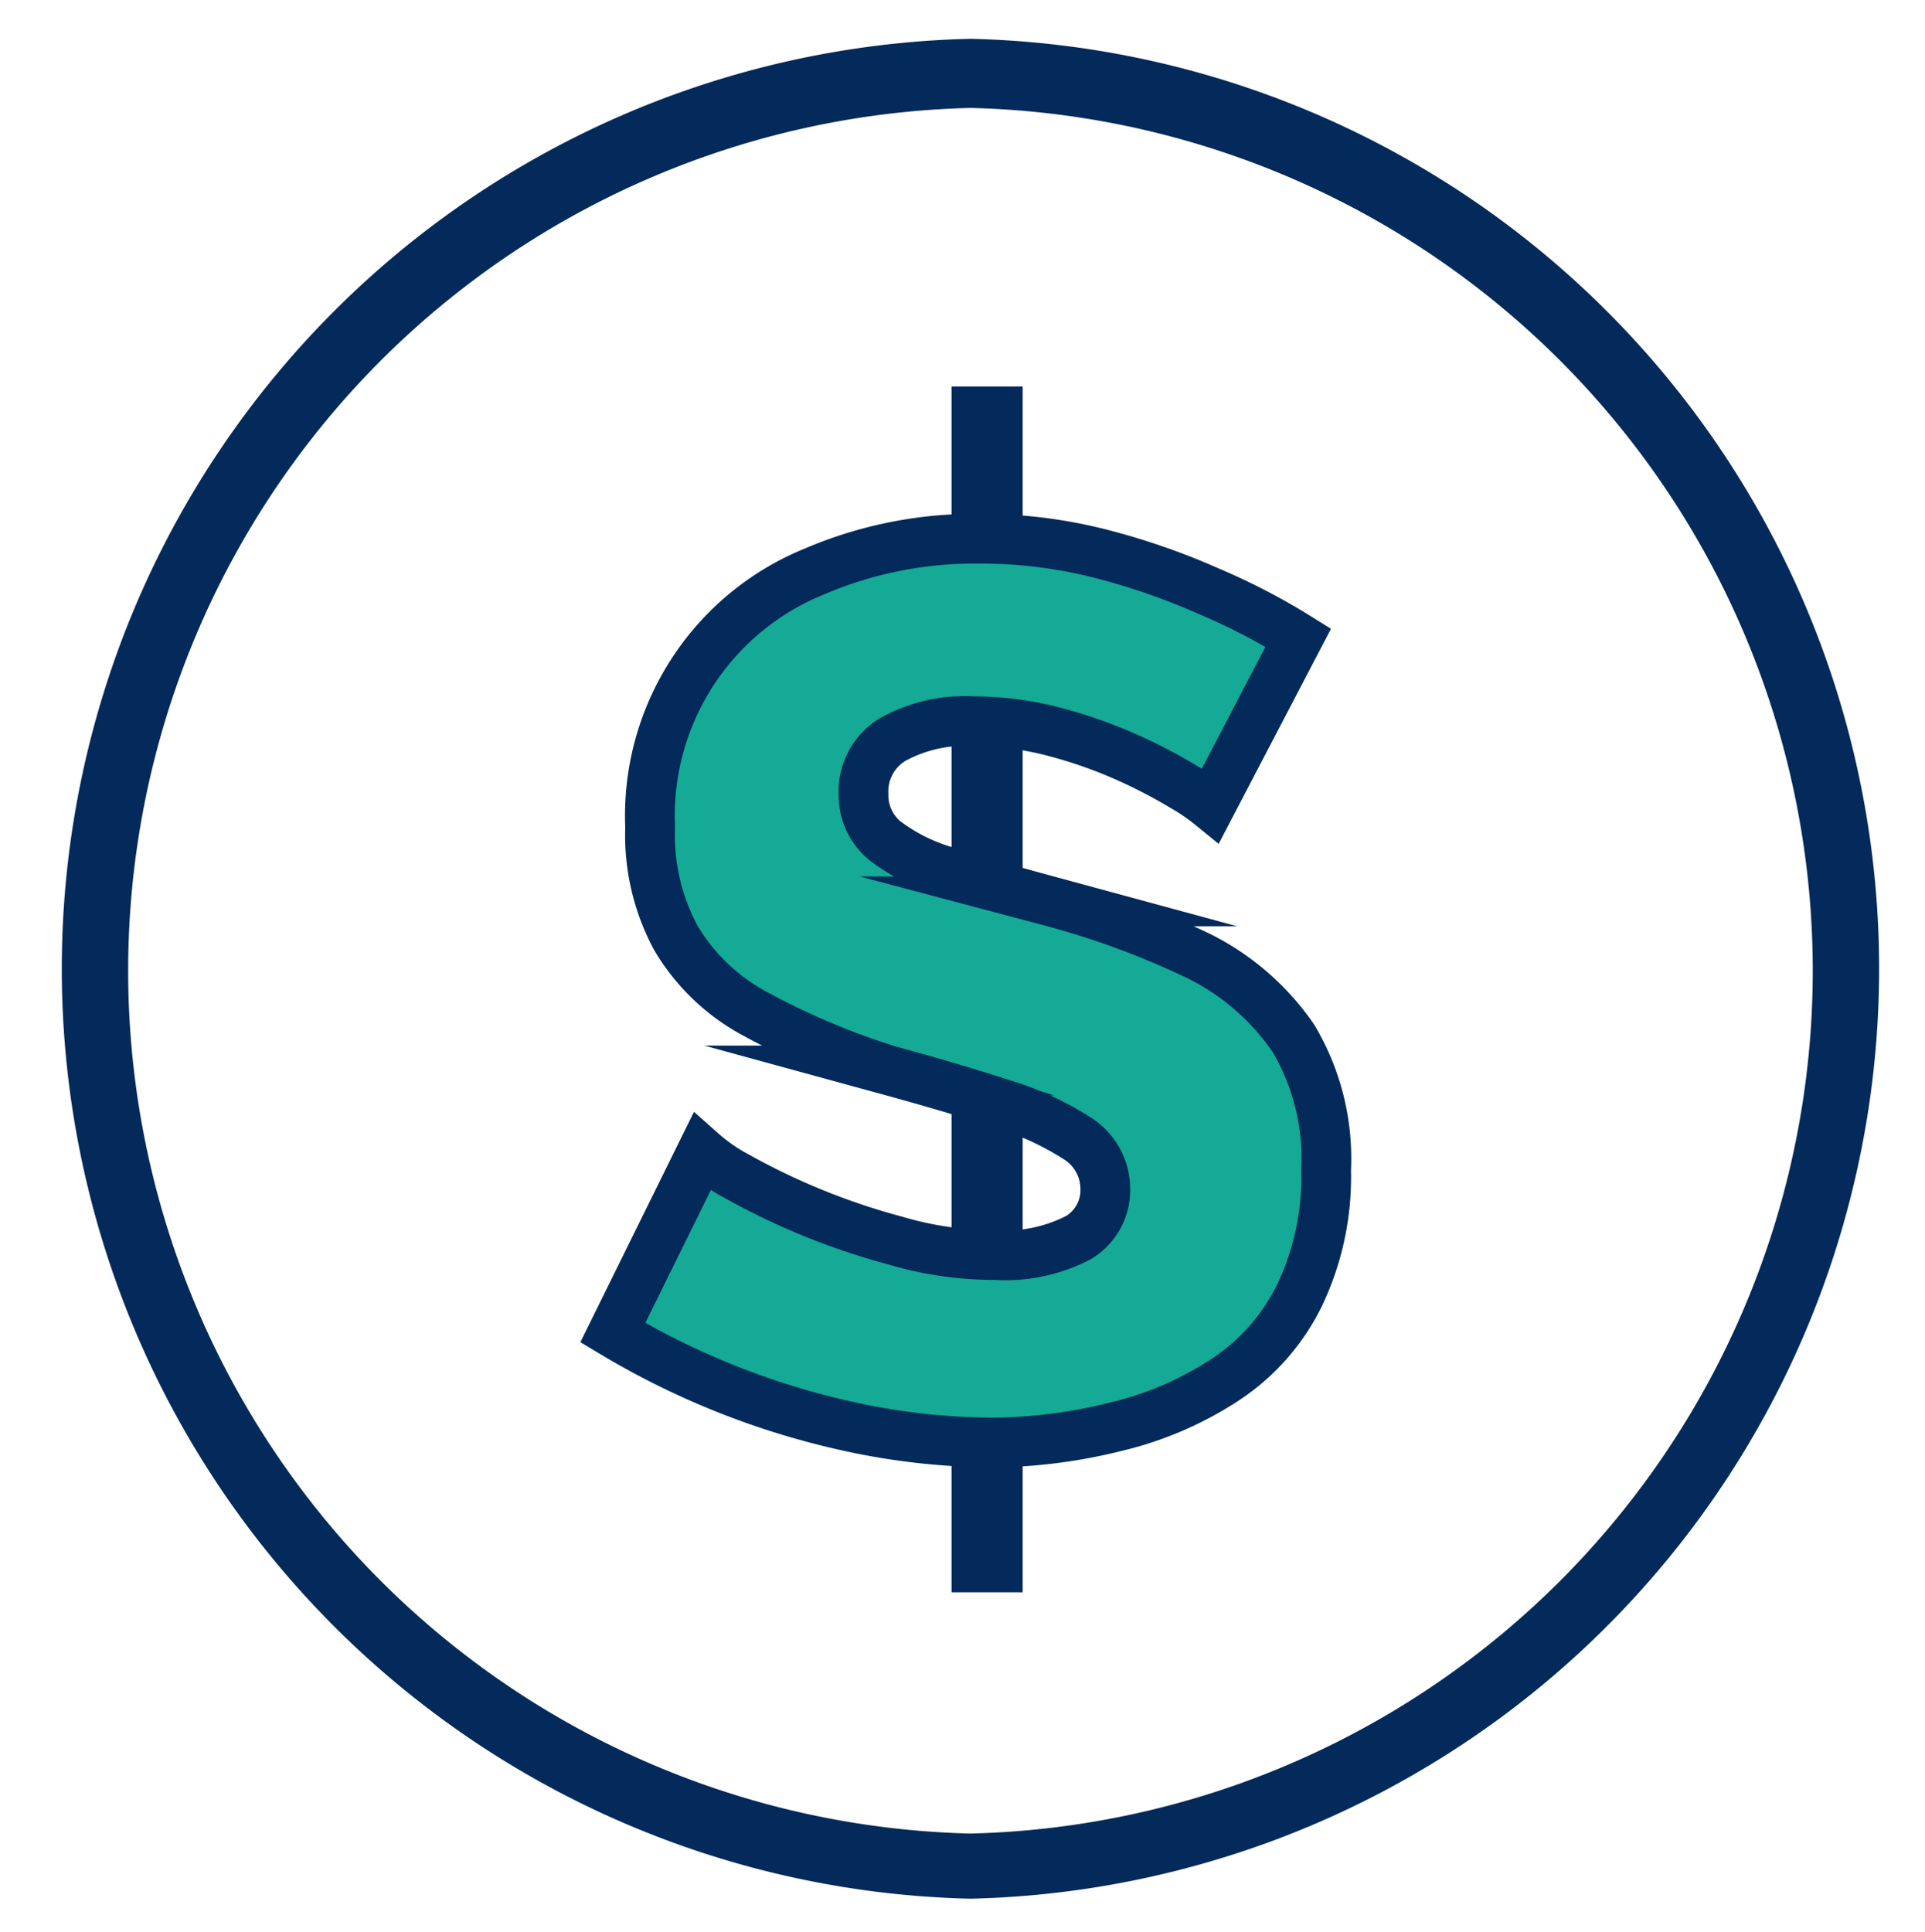
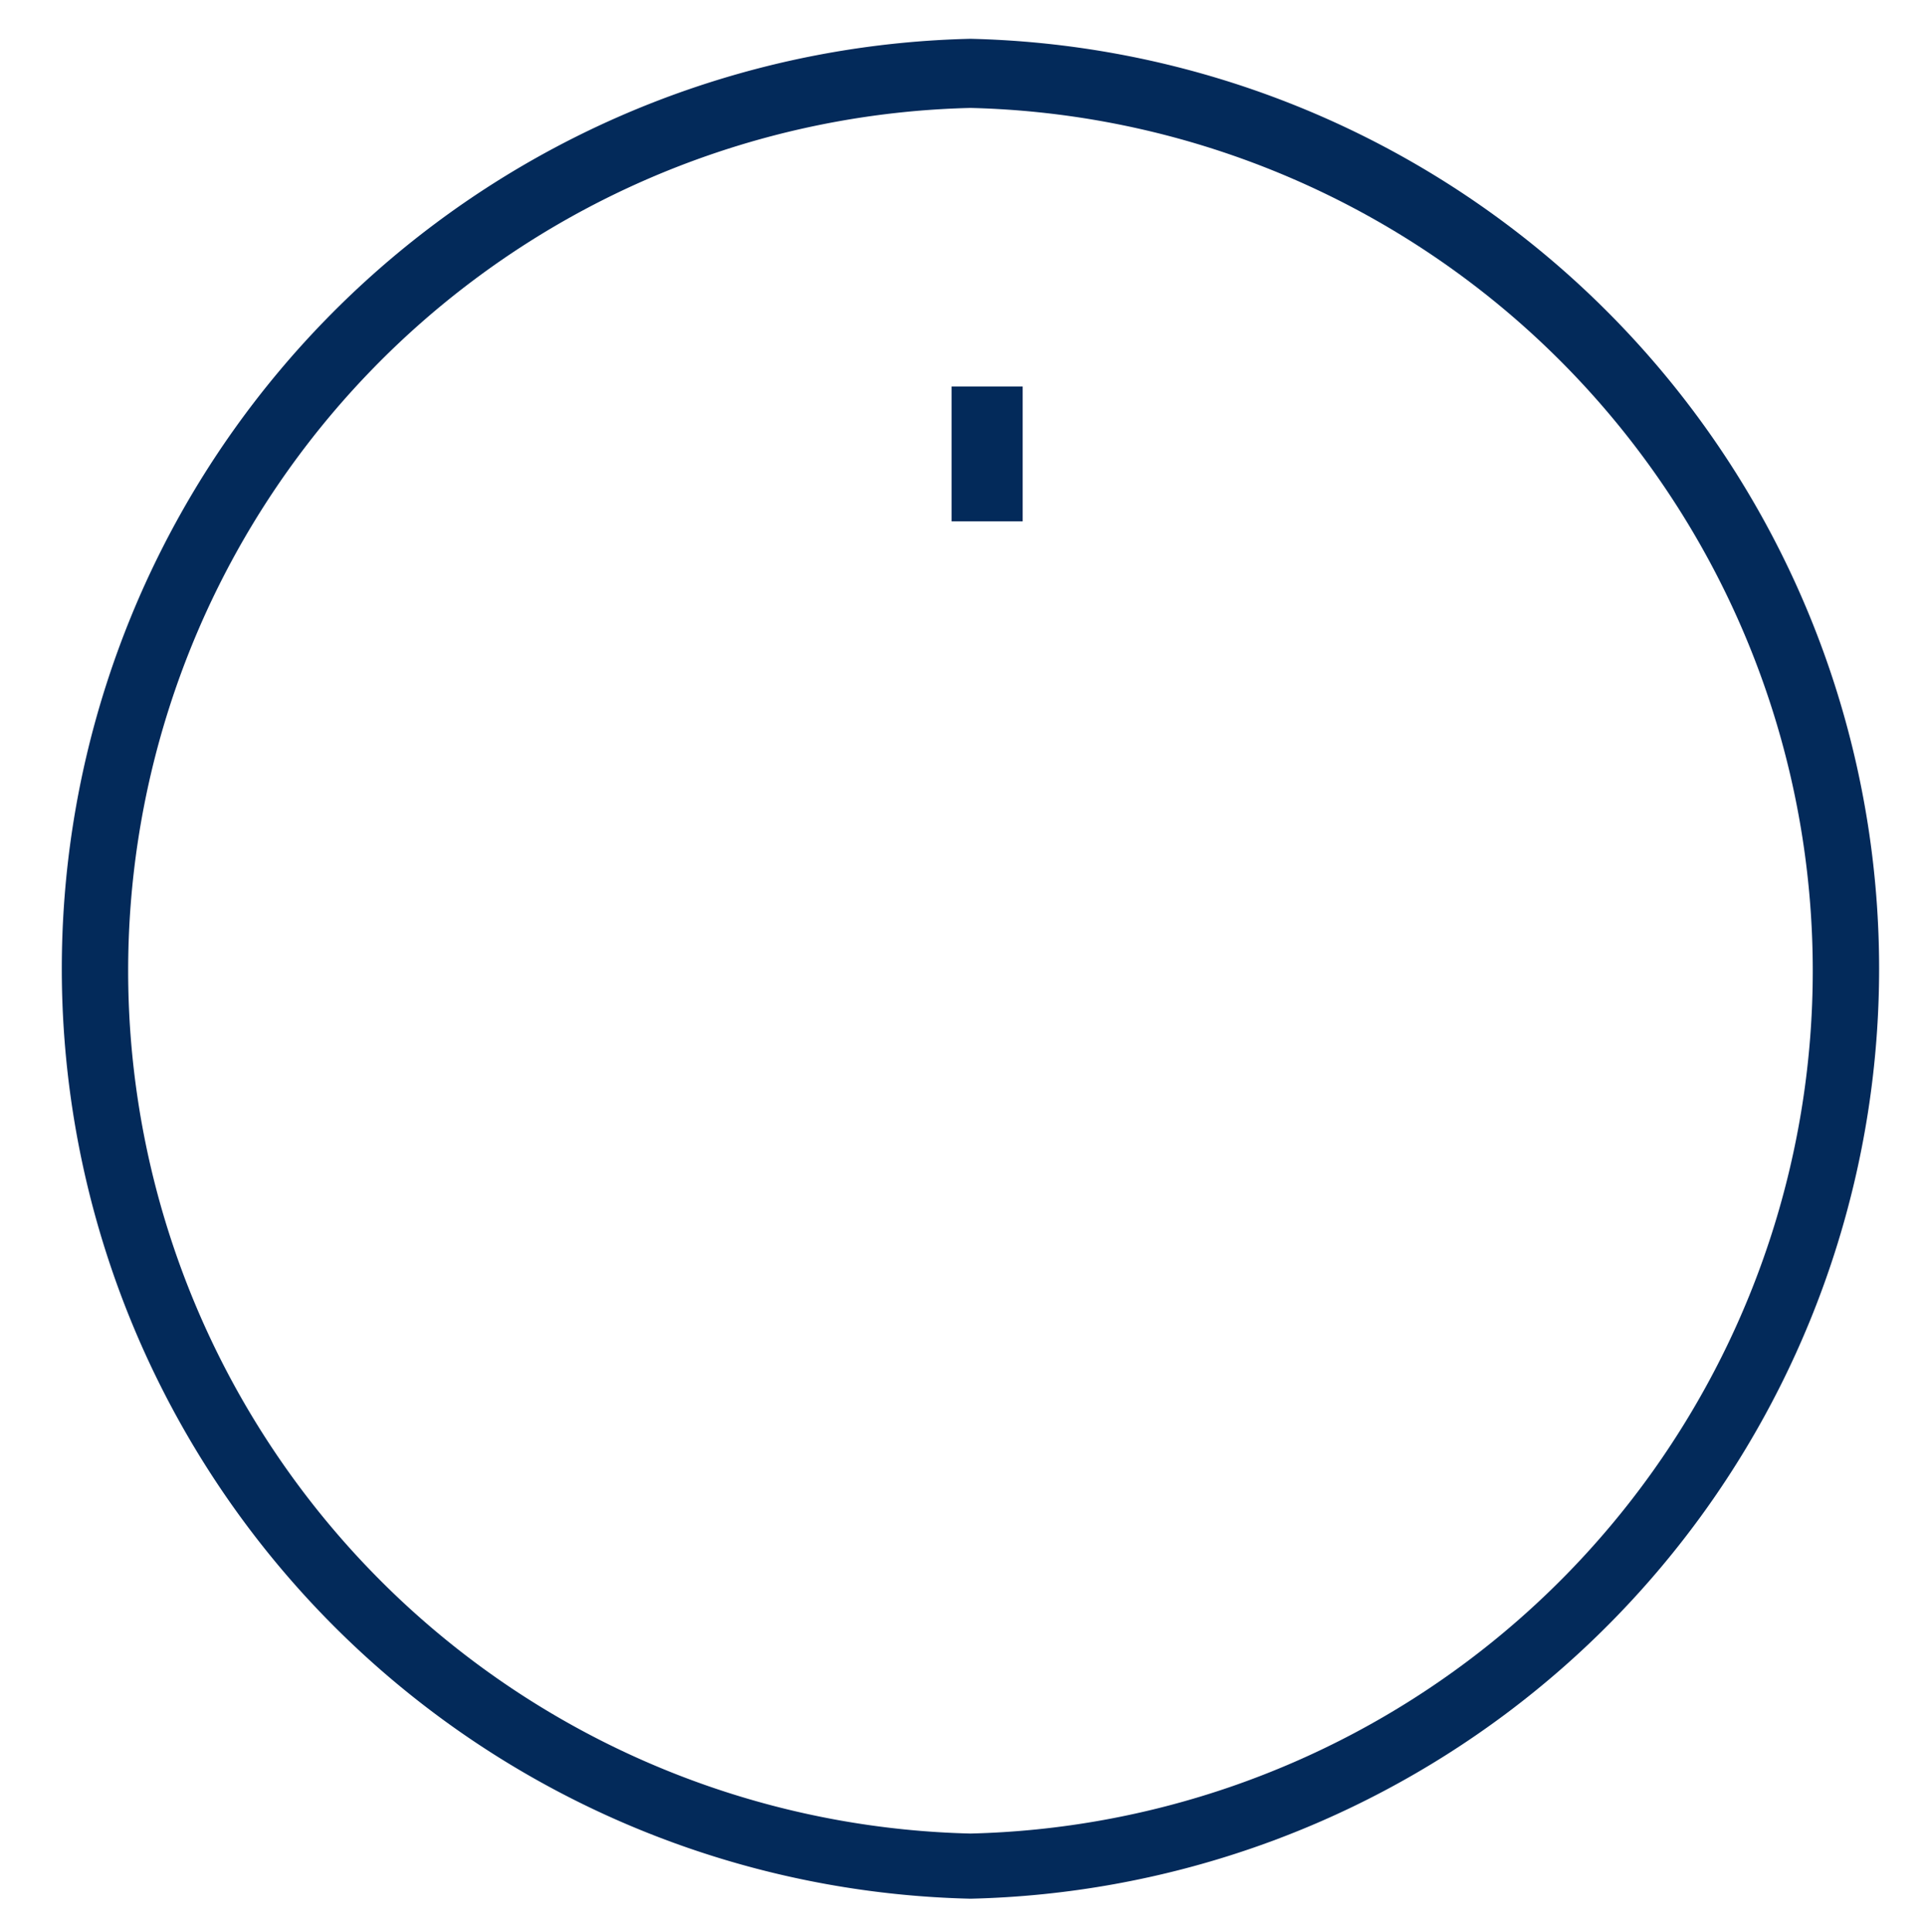
<svg xmlns="http://www.w3.org/2000/svg" id="Layer_1" data-name="Layer 1" viewBox="0 0 38.7 38.84">
  <defs>
    <style>.cls-1{fill:none;}.cls-2{clip-path:url(#clip-path);}.cls-3{opacity:0.6;}.cls-4{fill:#42658d;}.cls-5{fill:#032a5a;}.cls-6{fill:#14aa95;stroke:#032a5a;stroke-miterlimit:10;}</style>
    <clipPath id="clip-path">
-       <polygon class="cls-1" points="-74.11 -749.99 -1420.39 -752.25 -1420.39 -1065.75 -74.11 -1063.48 -74.11 -749.99" />
-     </clipPath>
+       </clipPath>
  </defs>
  <g class="cls-2">
    <g class="cls-3">
      <path class="cls-4" d="M-977.71,231.16c-133,0-262-26-383.47-77.42A982,982,0,0,1-1674.33-57.39a982,982,0,0,1-211.13-313.15C-1936.83-492-1962.87-621-1962.87-754s26-262,77.41-383.47a981.93,981.93,0,0,1,211.13-313.14,981.81,981.81,0,0,1,313.15-211.13c121.45-51.37,250.47-77.42,383.47-77.42s262,26.05,383.47,77.42a981.92,981.92,0,0,1,313.15,211.13A982.1,982.1,0,0,1-70-1137.48C-18.6-1016,7.45-887,7.45-754S-18.6-492-70-370.54A982.14,982.14,0,0,1-281.09-57.39,982.09,982.09,0,0,1-594.24,153.74C-715.7,205.11-844.72,231.16-977.71,231.16Zm0-1969.34c-132.86,0-261.75,26-383.09,77.34a980.94,980.94,0,0,0-312.83,210.92,980.85,980.85,0,0,0-210.91,312.83c-51.32,121.33-77.34,250.22-77.34,383.08s26,261.75,77.34,383.09A981.07,981.07,0,0,0-1673.63-58.09,981.07,981.07,0,0,0-1360.8,152.82c121.34,51.32,250.23,77.34,383.09,77.34s261.75-26,383.08-77.34A980.85,980.85,0,0,0-281.8-58.09,980.94,980.94,0,0,0-70.88-370.92C-19.56-492.26,6.46-621.14,6.46-754s-26-261.75-77.34-383.08A980.72,980.72,0,0,0-281.8-1449.92a980.72,980.72,0,0,0-312.83-210.92C-716-1712.16-844.85-1738.18-977.71-1738.18Z" />
    </g>
  </g>
  <path class="cls-5" d="M19.51,38.17a18.7,18.7,0,0,1,0-37.39,18.7,18.7,0,0,1,0,37.39Zm0-36a17.35,17.35,0,0,0,0,34.69,17.35,17.35,0,0,0,0-34.69Z" />
-   <path class="cls-6" d="M24.34,16.19a4,4,0,0,0-.54-.37,10.52,10.52,0,0,0-1.13-.59,9.5,9.5,0,0,0-1.48-.52,6.36,6.36,0,0,0-1.61-.21,3,3,0,0,0-1.64.37,1.22,1.22,0,0,0-.58,1.1,1.18,1.18,0,0,0,.44.94,3.75,3.75,0,0,0,1.27.62c.56.18,1.24.37,2.05.59a16.85,16.85,0,0,1,3,1.11A5,5,0,0,1,26,20.87a4.73,4.73,0,0,1,.66,2.65,5.52,5.52,0,0,1-.54,2.53,4.29,4.29,0,0,1-1.51,1.7,6.92,6.92,0,0,1-2.17.93A10.59,10.59,0,0,1,20,29a13.84,13.84,0,0,1-2.68-.27,15.79,15.79,0,0,1-5-1.94l1.79-3.63a3.58,3.58,0,0,0,.69.48A13.88,13.88,0,0,0,18,24.94a7,7,0,0,0,2,.29,3.19,3.19,0,0,0,1.68-.35,1.11,1.11,0,0,0,.54-1,1.2,1.2,0,0,0-.57-1,6,6,0,0,0-1.54-.7c-.64-.21-1.39-.43-2.23-.66a14.7,14.7,0,0,1-2.7-1.14,4.1,4.1,0,0,1-1.59-1.52,4.36,4.36,0,0,1-.52-2.23,5.3,5.3,0,0,1,3.3-5.14,8.17,8.17,0,0,1,3.3-.66,9.73,9.73,0,0,1,2.45.3,13.79,13.79,0,0,1,2.19.76,12.85,12.85,0,0,1,1.79.93Z" />
  <rect class="cls-5" x="19.13" y="7.77" width="1.43" height="2.71" />
-   <rect class="cls-5" x="19.13" y="14.92" width="1.43" height="2.71" />
-   <rect class="cls-5" x="19.13" y="22.34" width="1.43" height="2.71" />
-   <rect class="cls-5" x="19.13" y="29.3" width="1.43" height="2.71" />
</svg>